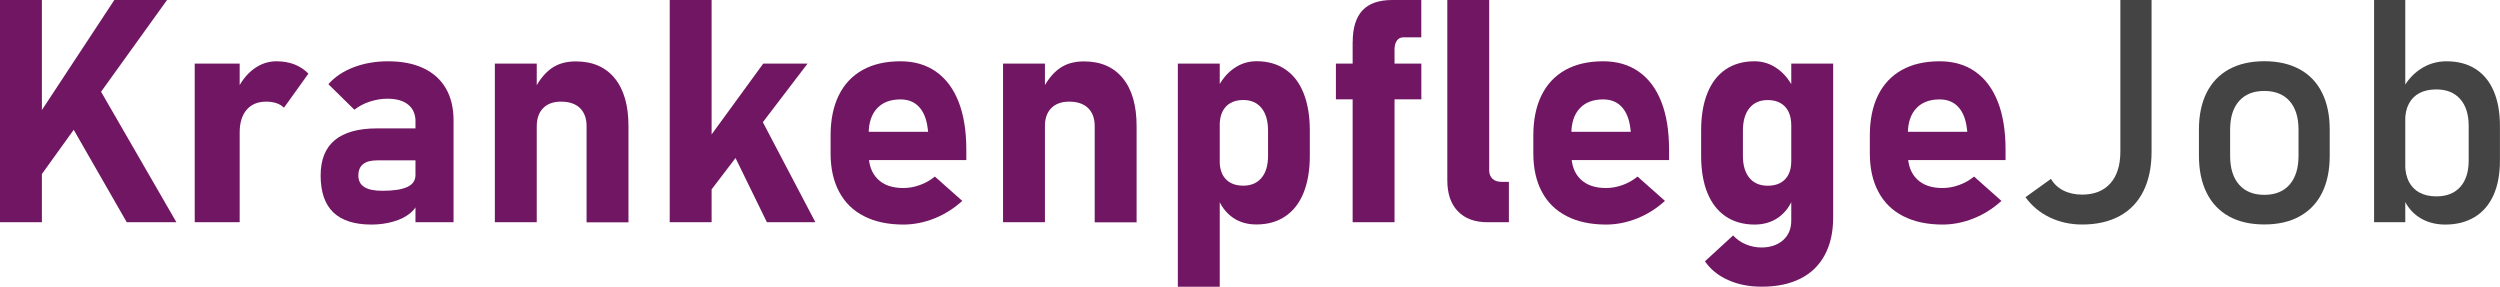
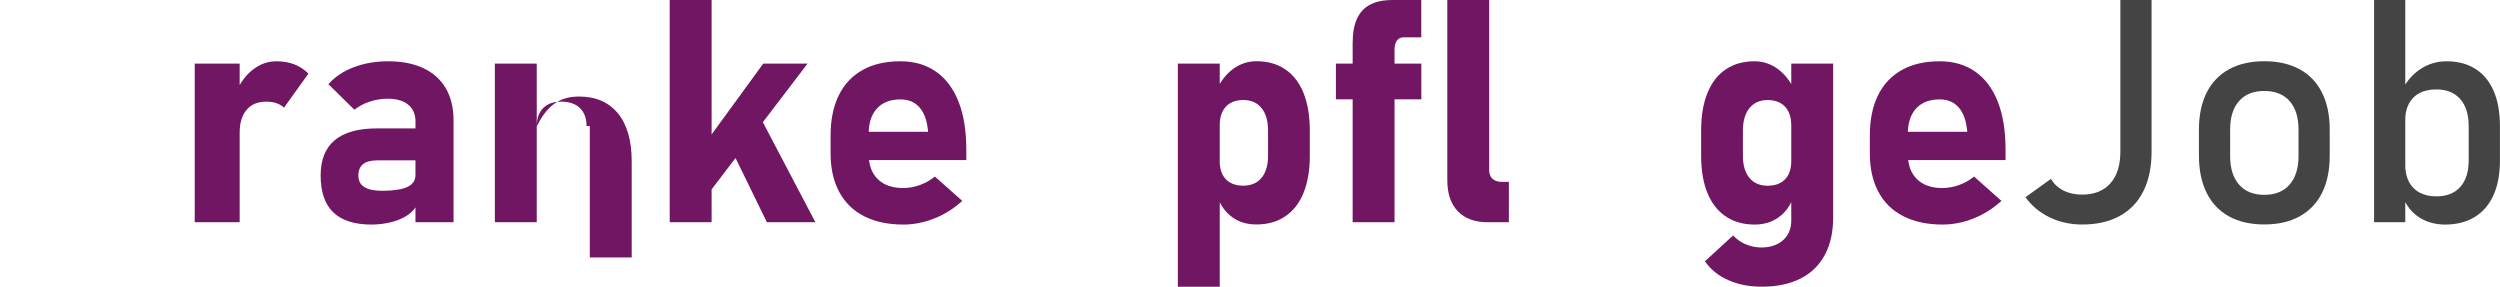
<svg xmlns="http://www.w3.org/2000/svg" version="1.1" id="Ebene_1" x="0px" y="0px" viewBox="0 0 425.48 48.8" enable-background="new 0 0 425.48 48.8" xml:space="preserve">
  <g>
-     <path fill="#701662" d="M0,0h7.13v37.82H0V0z M4.29,23.04L19.46,0h8.97L5.2,32.3L4.29,23.04z M10.59,18.68l6.14-3.88l13.29,23.02   h-8.45L10.59,18.68z" />
    <path fill="#701662" d="M33.14,10.82h7.65v27h-7.65V10.82z M47.05,17.56c-0.5-0.17-1.08-0.26-1.74-0.26   c-1.44,0-2.55,0.46-3.34,1.39c-0.79,0.93-1.18,2.22-1.18,3.86l-0.55-7.02c0.75-1.61,1.71-2.87,2.9-3.76   c1.19-0.89,2.49-1.34,3.91-1.34c1.13,0,2.15,0.18,3.06,0.53c0.91,0.36,1.7,0.88,2.38,1.57l-4.16,5.8   C47.98,17.99,47.56,17.73,47.05,17.56z" />
    <path fill="#701662" d="M56.72,36.14c-1.43-1.38-2.15-3.47-2.15-6.28c0-2.67,0.8-4.67,2.41-6.01c1.6-1.33,4.01-2,7.22-2h6.76   l0.36,5.44h-7.1c-1.08,0-1.88,0.21-2.42,0.64c-0.54,0.43-0.81,1.07-0.81,1.94c0,0.88,0.34,1.54,1.01,1.96   c0.68,0.43,1.7,0.64,3.07,0.64c1.91,0,3.32-0.22,4.25-0.65c0.93-0.43,1.39-1.11,1.39-2.03l0.55,3.93c-0.1,0.97-0.55,1.79-1.34,2.47   c-0.79,0.68-1.78,1.18-2.97,1.52c-1.19,0.34-2.44,0.51-3.76,0.51C60.31,38.21,58.15,37.52,56.72,36.14z M70.72,20.7   c0-1.25-0.42-2.21-1.25-2.89c-0.83-0.68-2.01-1.01-3.54-1.01c-1.01,0-2,0.17-2.99,0.49s-1.86,0.79-2.63,1.38l-4.42-4.34   c1.07-1.23,2.5-2.19,4.27-2.87s3.73-1.03,5.88-1.03c2.36,0,4.37,0.39,6.03,1.18c1.67,0.79,2.94,1.93,3.81,3.43s1.31,3.31,1.31,5.42   v17.35h-6.48V20.7z" />
-     <path fill="#701662" d="M84.22,10.82h7.13v27h-7.13V10.82z M99.83,21.46c0-1.32-0.38-2.34-1.13-3.07   c-0.75-0.73-1.83-1.09-3.21-1.09c-1.32,0-2.34,0.37-3.06,1.11c-0.72,0.74-1.08,1.77-1.08,3.11l-0.55-5.98   c0.81-1.7,1.79-2.97,2.93-3.82c1.14-0.85,2.56-1.27,4.28-1.27c2.84,0,5.05,0.96,6.61,2.87s2.34,4.63,2.34,8.13v16.39h-7.13V21.46z" />
+     <path fill="#701662" d="M84.22,10.82h7.13v27h-7.13V10.82z M99.83,21.46c0-1.32-0.38-2.34-1.13-3.07   c-0.75-0.73-1.83-1.09-3.21-1.09c-1.32,0-2.34,0.37-3.06,1.11c-0.72,0.74-1.08,1.77-1.08,3.11c0.81-1.7,1.79-2.97,2.93-3.82c1.14-0.85,2.56-1.27,4.28-1.27c2.84,0,5.05,0.96,6.61,2.87s2.34,4.63,2.34,8.13v16.39h-7.13V21.46z" />
    <path fill="#701662" d="M113.98,0h7.13v37.82h-7.13V0z M117.31,28.09l12.59-17.27h7.54l-19.17,25.13L117.31,28.09z M123.71,23.88   l5.88-3.54l9.18,17.48h-8.25L123.71,23.88z" />
    <path fill="#701662" d="M147.05,36.79c-1.85-0.94-3.26-2.32-4.23-4.14c-0.97-1.81-1.46-3.99-1.46-6.54v-3.04   c0-2.67,0.46-4.95,1.39-6.84c0.93-1.89,2.28-3.33,4.06-4.32c1.78-0.99,3.92-1.48,6.44-1.48c2.36,0,4.38,0.59,6.06,1.77   s2.96,2.89,3.84,5.14c0.88,2.25,1.31,4.96,1.31,8.13v1.77H146v-4.81h11.96l-0.08-0.62c-0.19-1.56-0.68-2.77-1.47-3.62   c-0.79-0.85-1.84-1.27-3.16-1.27c-1.72,0-3.05,0.51-3.99,1.53c-0.95,1.02-1.42,2.47-1.42,4.34v3.43c0,1.84,0.52,3.26,1.55,4.27   c1.03,1.01,2.48,1.51,4.33,1.51c0.95,0,1.9-0.17,2.84-0.51c0.94-0.34,1.79-0.82,2.55-1.44l4.66,4.14c-1.4,1.28-2.98,2.28-4.73,2.98   c-1.75,0.7-3.52,1.05-5.31,1.05C151.12,38.21,148.9,37.74,147.05,36.79z" />
-     <path fill="#701662" d="M170.71,10.82h7.13v27h-7.13V10.82z M186.31,21.46c0-1.32-0.38-2.34-1.13-3.07   c-0.75-0.73-1.83-1.09-3.21-1.09c-1.32,0-2.34,0.37-3.06,1.11c-0.72,0.74-1.08,1.77-1.08,3.11l-0.55-5.98   c0.81-1.7,1.79-2.97,2.93-3.82c1.14-0.85,2.56-1.27,4.28-1.27c2.84,0,5.05,0.96,6.61,2.87s2.34,4.63,2.34,8.13v16.39h-7.13V21.46z" />
    <path fill="#701662" d="M200.46,10.82h7.13V48.8h-7.13V10.82z M209.77,37c-1.14-0.81-1.99-1.95-2.55-3.42l0.36-6.16   c0,0.88,0.16,1.64,0.47,2.26c0.31,0.62,0.77,1.1,1.37,1.43s1.32,0.49,2.17,0.49c1.33,0,2.37-0.44,3.11-1.33   c0.74-0.88,1.11-2.13,1.11-3.75v-4.29c0-1.65-0.37-2.93-1.11-3.84c-0.74-0.91-1.77-1.37-3.11-1.37c-0.85,0-1.57,0.17-2.17,0.51   c-0.6,0.34-1.05,0.83-1.37,1.47c-0.31,0.64-0.47,1.42-0.47,2.34l-0.55-5.98c0.73-1.58,1.69-2.8,2.87-3.65   c1.19-0.86,2.5-1.29,3.94-1.29c1.91,0,3.54,0.46,4.9,1.38c1.36,0.92,2.4,2.26,3.11,4.03c0.71,1.77,1.07,3.89,1.07,6.37v4.32   c0,2.46-0.36,4.56-1.07,6.31s-1.75,3.07-3.11,3.99c-1.36,0.92-3,1.38-4.9,1.38C212.28,38.21,210.92,37.81,209.77,37z" />
    <path fill="#701662" d="M227.36,10.82h14.54v6.09h-14.54V10.82z M230.22,7.15c0-2.39,0.55-4.18,1.65-5.37   c1.1-1.19,2.8-1.78,5.08-1.78h4.94v6.35h-3.02c-0.5,0-0.88,0.19-1.14,0.57c-0.26,0.38-0.39,0.88-0.39,1.48v29.42h-7.13V7.15z" />
    <path fill="#701662" d="M253.44,28.9c0,0.66,0.19,1.17,0.56,1.52c0.37,0.36,0.91,0.53,1.6,0.53h1.2v6.87h-3.64   c-2.17,0-3.85-0.62-5.05-1.87c-1.2-1.25-1.79-3.01-1.79-5.28V0h7.13V28.9z" />
-     <path fill="#701662" d="M266.65,36.79c-1.85-0.94-3.26-2.32-4.23-4.14c-0.97-1.81-1.46-3.99-1.46-6.54v-3.04   c0-2.67,0.46-4.95,1.39-6.84c0.93-1.89,2.28-3.33,4.06-4.32c1.78-0.99,3.92-1.48,6.44-1.48c2.36,0,4.38,0.59,6.06,1.77   s2.96,2.89,3.84,5.14c0.88,2.25,1.31,4.96,1.31,8.13v1.77h-18.47v-4.81h11.96l-0.08-0.62c-0.19-1.56-0.68-2.77-1.47-3.62   c-0.79-0.85-1.84-1.27-3.16-1.27c-1.72,0-3.05,0.51-3.99,1.53c-0.95,1.02-1.42,2.47-1.42,4.34v3.43c0,1.84,0.52,3.26,1.55,4.27   c1.03,1.01,2.48,1.51,4.33,1.51c0.95,0,1.9-0.17,2.84-0.51c0.94-0.34,1.79-0.82,2.55-1.44l4.66,4.14c-1.4,1.28-2.98,2.28-4.73,2.98   c-1.75,0.7-3.52,1.05-5.31,1.05C270.72,38.21,268.49,37.74,266.65,36.79z" />
    <path fill="#701662" d="M293.7,36.83c-1.36-0.92-2.4-2.25-3.11-3.99c-0.71-1.74-1.07-3.85-1.07-6.31v-4.32   c0-2.48,0.35-4.6,1.07-6.37c0.71-1.77,1.75-3.11,3.11-4.03c1.36-0.92,3-1.38,4.9-1.38c1.44,0,2.75,0.43,3.94,1.29   c1.19,0.86,2.15,2.08,2.87,3.65l-0.55,5.98c0-0.92-0.16-1.7-0.47-2.34c-0.31-0.64-0.77-1.13-1.37-1.47   c-0.6-0.34-1.32-0.51-2.17-0.51c-1.34,0-2.37,0.46-3.11,1.37c-0.74,0.91-1.11,2.19-1.11,3.84v4.29c0,1.61,0.37,2.86,1.11,3.75   c0.74,0.88,1.77,1.33,3.11,1.33c0.85,0,1.57-0.16,2.17-0.49s1.05-0.81,1.37-1.43c0.31-0.62,0.47-1.38,0.47-2.26l0.36,6.16   c-0.56,1.47-1.4,2.61-2.55,3.42s-2.51,1.21-4.08,1.21C296.69,38.21,295.06,37.75,293.7,36.83z M294.11,47.66   c-1.69-0.75-3-1.82-3.94-3.19l4.79-4.4c0.61,0.66,1.33,1.17,2.18,1.52c0.85,0.35,1.73,0.53,2.65,0.53c1.49,0,2.71-0.41,3.65-1.22   c0.94-0.82,1.42-1.94,1.42-3.38V10.82h7.13v26.19c0,2.48-0.47,4.6-1.42,6.37c-0.95,1.77-2.32,3.11-4.14,4.03s-4,1.38-6.57,1.38   C297.72,48.8,295.8,48.42,294.11,47.66z" />
    <path fill="#701662" d="M323.92,36.79c-1.85-0.94-3.26-2.32-4.23-4.14c-0.97-1.81-1.46-3.99-1.46-6.54v-3.04   c0-2.67,0.46-4.95,1.39-6.84c0.93-1.89,2.28-3.33,4.06-4.32c1.78-0.99,3.92-1.48,6.44-1.48c2.36,0,4.38,0.59,6.06,1.77   s2.96,2.89,3.84,5.14c0.88,2.25,1.31,4.96,1.31,8.13v1.77h-18.47v-4.81h11.96l-0.08-0.62c-0.19-1.56-0.68-2.77-1.47-3.62   c-0.79-0.85-1.84-1.27-3.16-1.27c-1.72,0-3.05,0.51-3.99,1.53c-0.95,1.02-1.42,2.47-1.42,4.34v3.43c0,1.84,0.52,3.26,1.55,4.27   c1.03,1.01,2.48,1.51,4.33,1.51c0.95,0,1.9-0.17,2.84-0.51c0.94-0.34,1.79-0.82,2.55-1.44l4.66,4.14c-1.4,1.28-2.98,2.28-4.73,2.98   c-1.75,0.7-3.52,1.05-5.31,1.05C327.99,38.21,325.77,37.74,323.92,36.79z" />
    <path fill="#444444" d="M348.83,36.99c-1.68-0.81-3.05-1.96-4.11-3.43l4.34-3.12c0.49,0.85,1.19,1.51,2.11,1.98   c0.92,0.47,1.99,0.7,3.2,0.7c2.06,0,3.66-0.64,4.8-1.92c1.14-1.28,1.7-3.09,1.7-5.41V0h5.31v25.8c0,2.62-0.46,4.85-1.38,6.71   c-0.92,1.86-2.26,3.27-4.03,4.24c-1.77,0.97-3.9,1.46-6.4,1.46C352.35,38.21,350.51,37.8,348.83,36.99z" />
    <path fill="#444444" d="M379.36,36.83c-1.66-0.92-2.94-2.26-3.81-4.02c-0.88-1.76-1.31-3.88-1.31-6.36v-4.4   c0-2.44,0.44-4.54,1.31-6.28c0.88-1.74,2.15-3.07,3.81-3.98c1.66-0.91,3.67-1.37,6.01-1.37s4.34,0.46,6.01,1.37   c1.67,0.91,2.94,2.24,3.81,3.98s1.31,3.84,1.31,6.28v4.47c0,2.46-0.44,4.56-1.31,6.31s-2.15,3.07-3.81,3.99   c-1.66,0.92-3.67,1.38-6.01,1.38S381.03,37.75,379.36,36.83z M389.67,31.42c1.01-1.16,1.52-2.79,1.52-4.89v-4.47   c0-2.1-0.51-3.72-1.52-4.86c-1.01-1.14-2.45-1.72-4.3-1.72s-3.29,0.57-4.3,1.72c-1.01,1.14-1.52,2.77-1.52,4.86v4.47   c0,2.1,0.51,3.73,1.52,4.89c1.01,1.16,2.45,1.74,4.3,1.74S388.66,32.58,389.67,31.42z" />
    <path fill="#444444" d="M404.05,0h5.31v37.82h-5.31V0z M411.74,37c-1.25-0.81-2.17-1.95-2.76-3.42l0.36-5.64   c0,1.16,0.21,2.15,0.62,2.96c0.42,0.82,1.02,1.44,1.81,1.87c0.79,0.43,1.75,0.65,2.87,0.65c1.75,0,3.11-0.53,4.07-1.6   c0.96-1.07,1.44-2.57,1.44-4.51v-5.85c0-1.98-0.48-3.51-1.44-4.6c-0.96-1.09-2.32-1.64-4.07-1.64c-1.13,0-2.08,0.21-2.87,0.62   c-0.79,0.42-1.39,1.03-1.81,1.83s-0.62,1.77-0.62,2.9l-0.55-5.2c0.81-1.58,1.88-2.8,3.2-3.65c1.32-0.86,2.78-1.29,4.4-1.29   c1.91,0,3.54,0.43,4.9,1.29c1.36,0.86,2.4,2.11,3.11,3.76s1.07,3.63,1.07,5.96v5.88c0,2.29-0.36,4.25-1.09,5.88   c-0.73,1.63-1.79,2.87-3.2,3.73c-1.41,0.86-3.09,1.29-5.05,1.29C414.46,38.21,412.99,37.81,411.74,37z" />
  </g>
</svg>